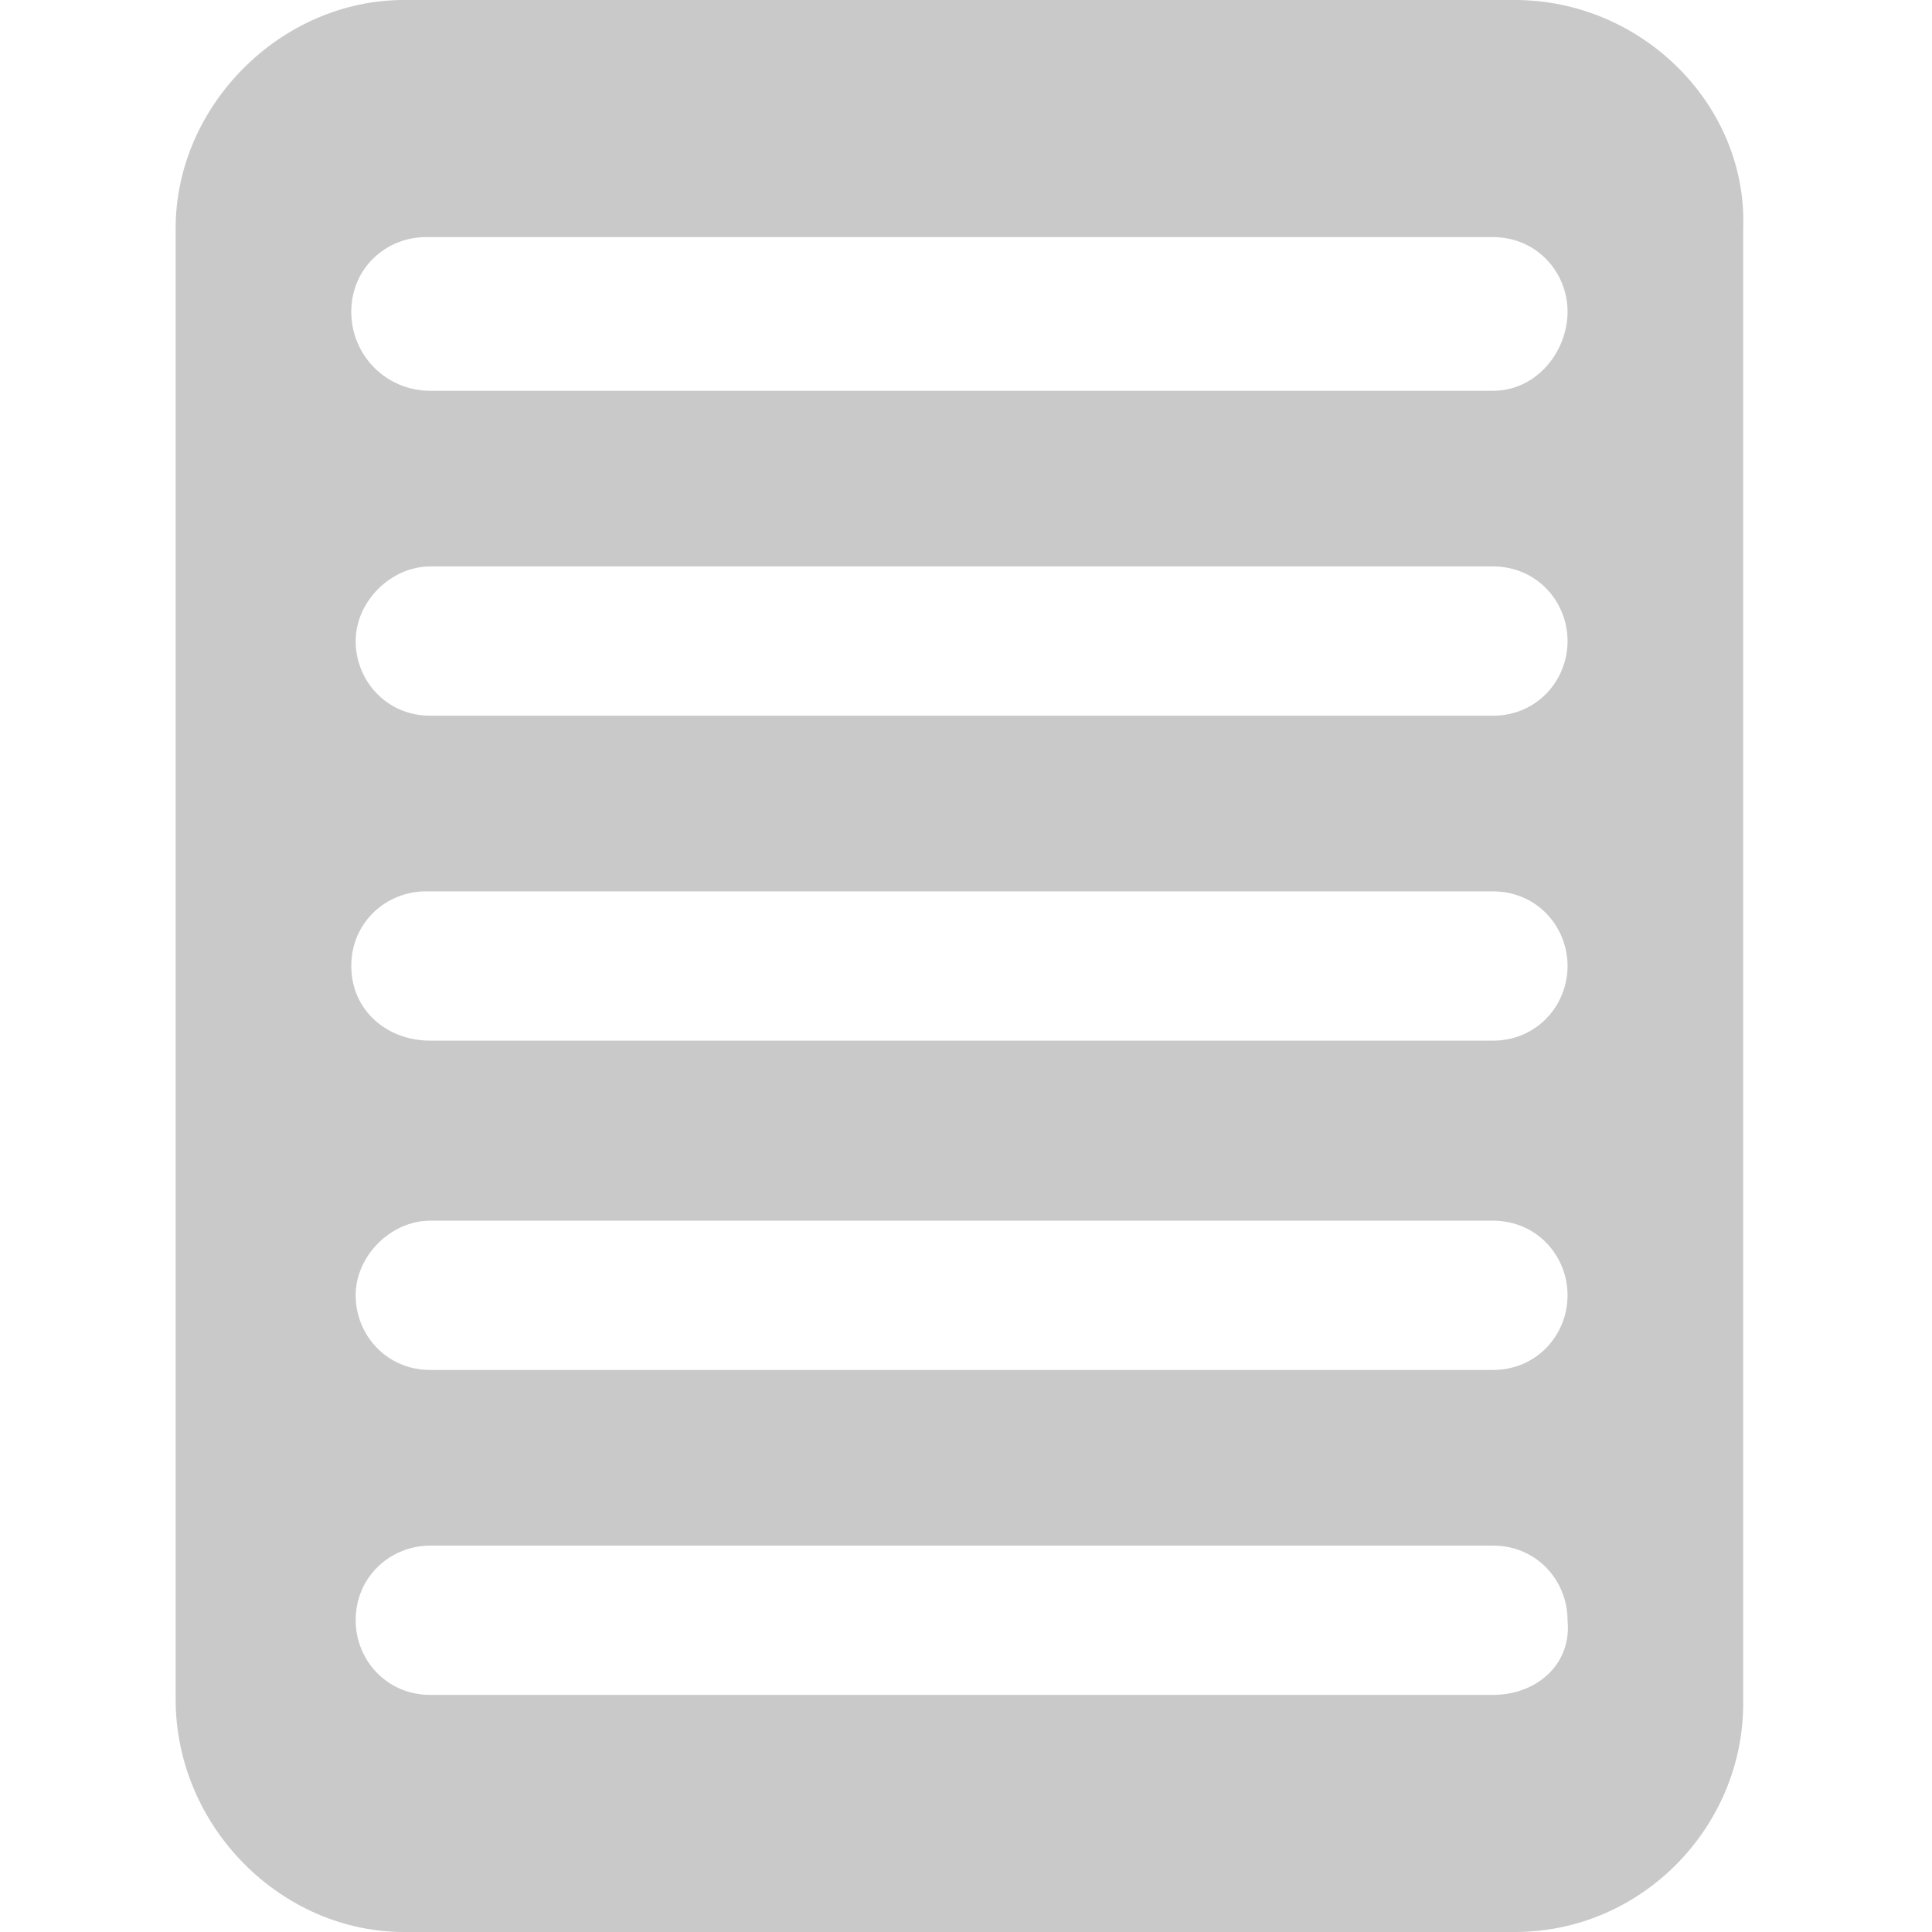
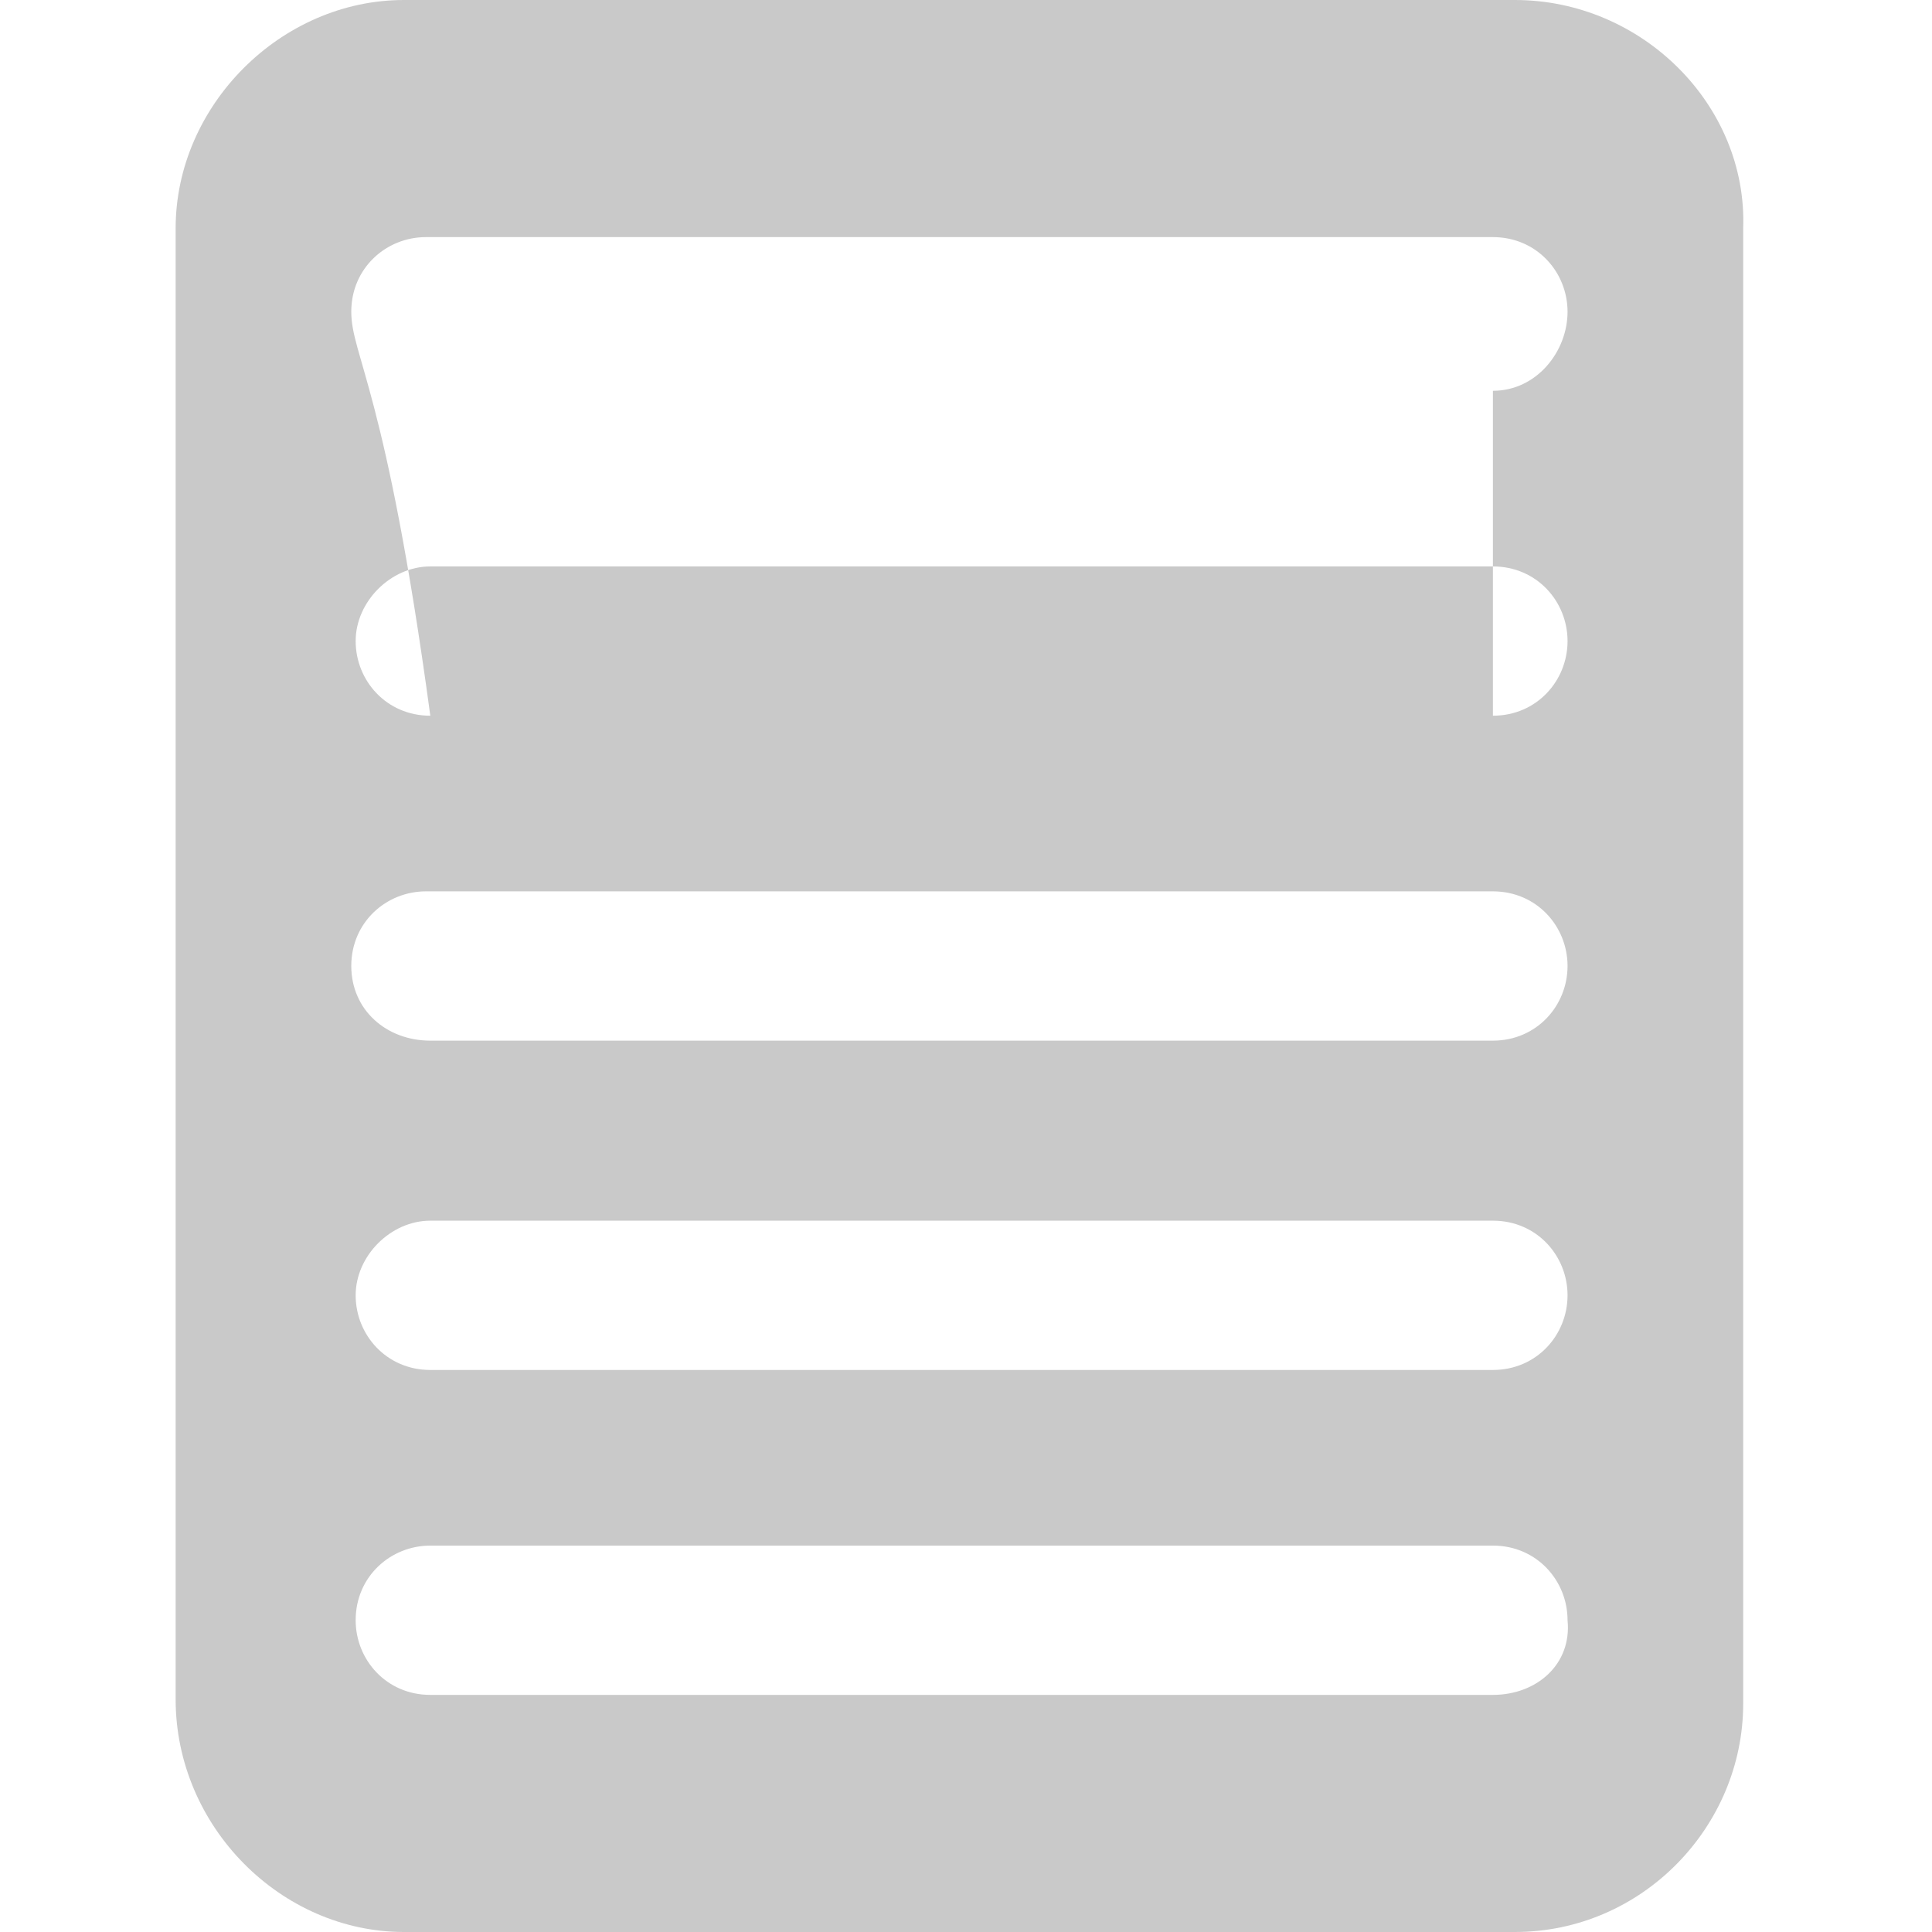
<svg xmlns="http://www.w3.org/2000/svg" version="1.1" id="Layer_1" x="0px" y="0px" viewBox="0 0 44 44" style="enable-background:new 0 0 44 44;" xml:space="preserve">
  <style type="text/css">
	.st0{fill:#C9C9C9;}
</style>
-   <path class="st0" d="M34.5,0H9.2C6.4,0,4,2.4,4,5.2v33.5C4,41.6,6.4,44,9.2,44h25.3c2.9,0,5.2-2.4,5.2-5.2V5.2  C39.8,2.4,37.4,0,34.5,0z M34,38.6H9.8c-1,0-1.7-0.8-1.7-1.7c0-1,0.8-1.7,1.7-1.7H34c1,0,1.7,0.8,1.7,1.7C35.8,37.9,35,38.6,34,38.6  z M34,31.2H9.8c-1,0-1.7-0.8-1.7-1.7s0.8-1.7,1.7-1.7H34c1,0,1.7,0.8,1.7,1.7S35,31.2,34,31.2z M34,23.7H9.8C8.8,23.7,8,23,8,22  s0.8-1.7,1.7-1.7H34c1,0,1.7,0.8,1.7,1.7S35,23.7,34,23.7z M34,16.3H9.8c-1,0-1.7-0.8-1.7-1.7s0.8-1.7,1.7-1.7H34  c1,0,1.7,0.8,1.7,1.7S35,16.3,34,16.3z M34,8.9H9.8C8.8,8.9,8,8.1,8,7.1s0.8-1.7,1.7-1.7H34c1,0,1.7,0.8,1.7,1.7S35,8.9,34,8.9z" />
+   <path class="st0" d="M34.5,0H9.2C6.4,0,4,2.4,4,5.2v33.5C4,41.6,6.4,44,9.2,44h25.3c2.9,0,5.2-2.4,5.2-5.2V5.2  C39.8,2.4,37.4,0,34.5,0z M34,38.6H9.8c-1,0-1.7-0.8-1.7-1.7c0-1,0.8-1.7,1.7-1.7H34c1,0,1.7,0.8,1.7,1.7C35.8,37.9,35,38.6,34,38.6  z M34,31.2H9.8c-1,0-1.7-0.8-1.7-1.7s0.8-1.7,1.7-1.7H34c1,0,1.7,0.8,1.7,1.7S35,31.2,34,31.2z M34,23.7H9.8C8.8,23.7,8,23,8,22  s0.8-1.7,1.7-1.7H34c1,0,1.7,0.8,1.7,1.7S35,23.7,34,23.7z M34,16.3H9.8c-1,0-1.7-0.8-1.7-1.7s0.8-1.7,1.7-1.7H34  c1,0,1.7,0.8,1.7,1.7S35,16.3,34,16.3z H9.8C8.8,8.9,8,8.1,8,7.1s0.8-1.7,1.7-1.7H34c1,0,1.7,0.8,1.7,1.7S35,8.9,34,8.9z" />
</svg>